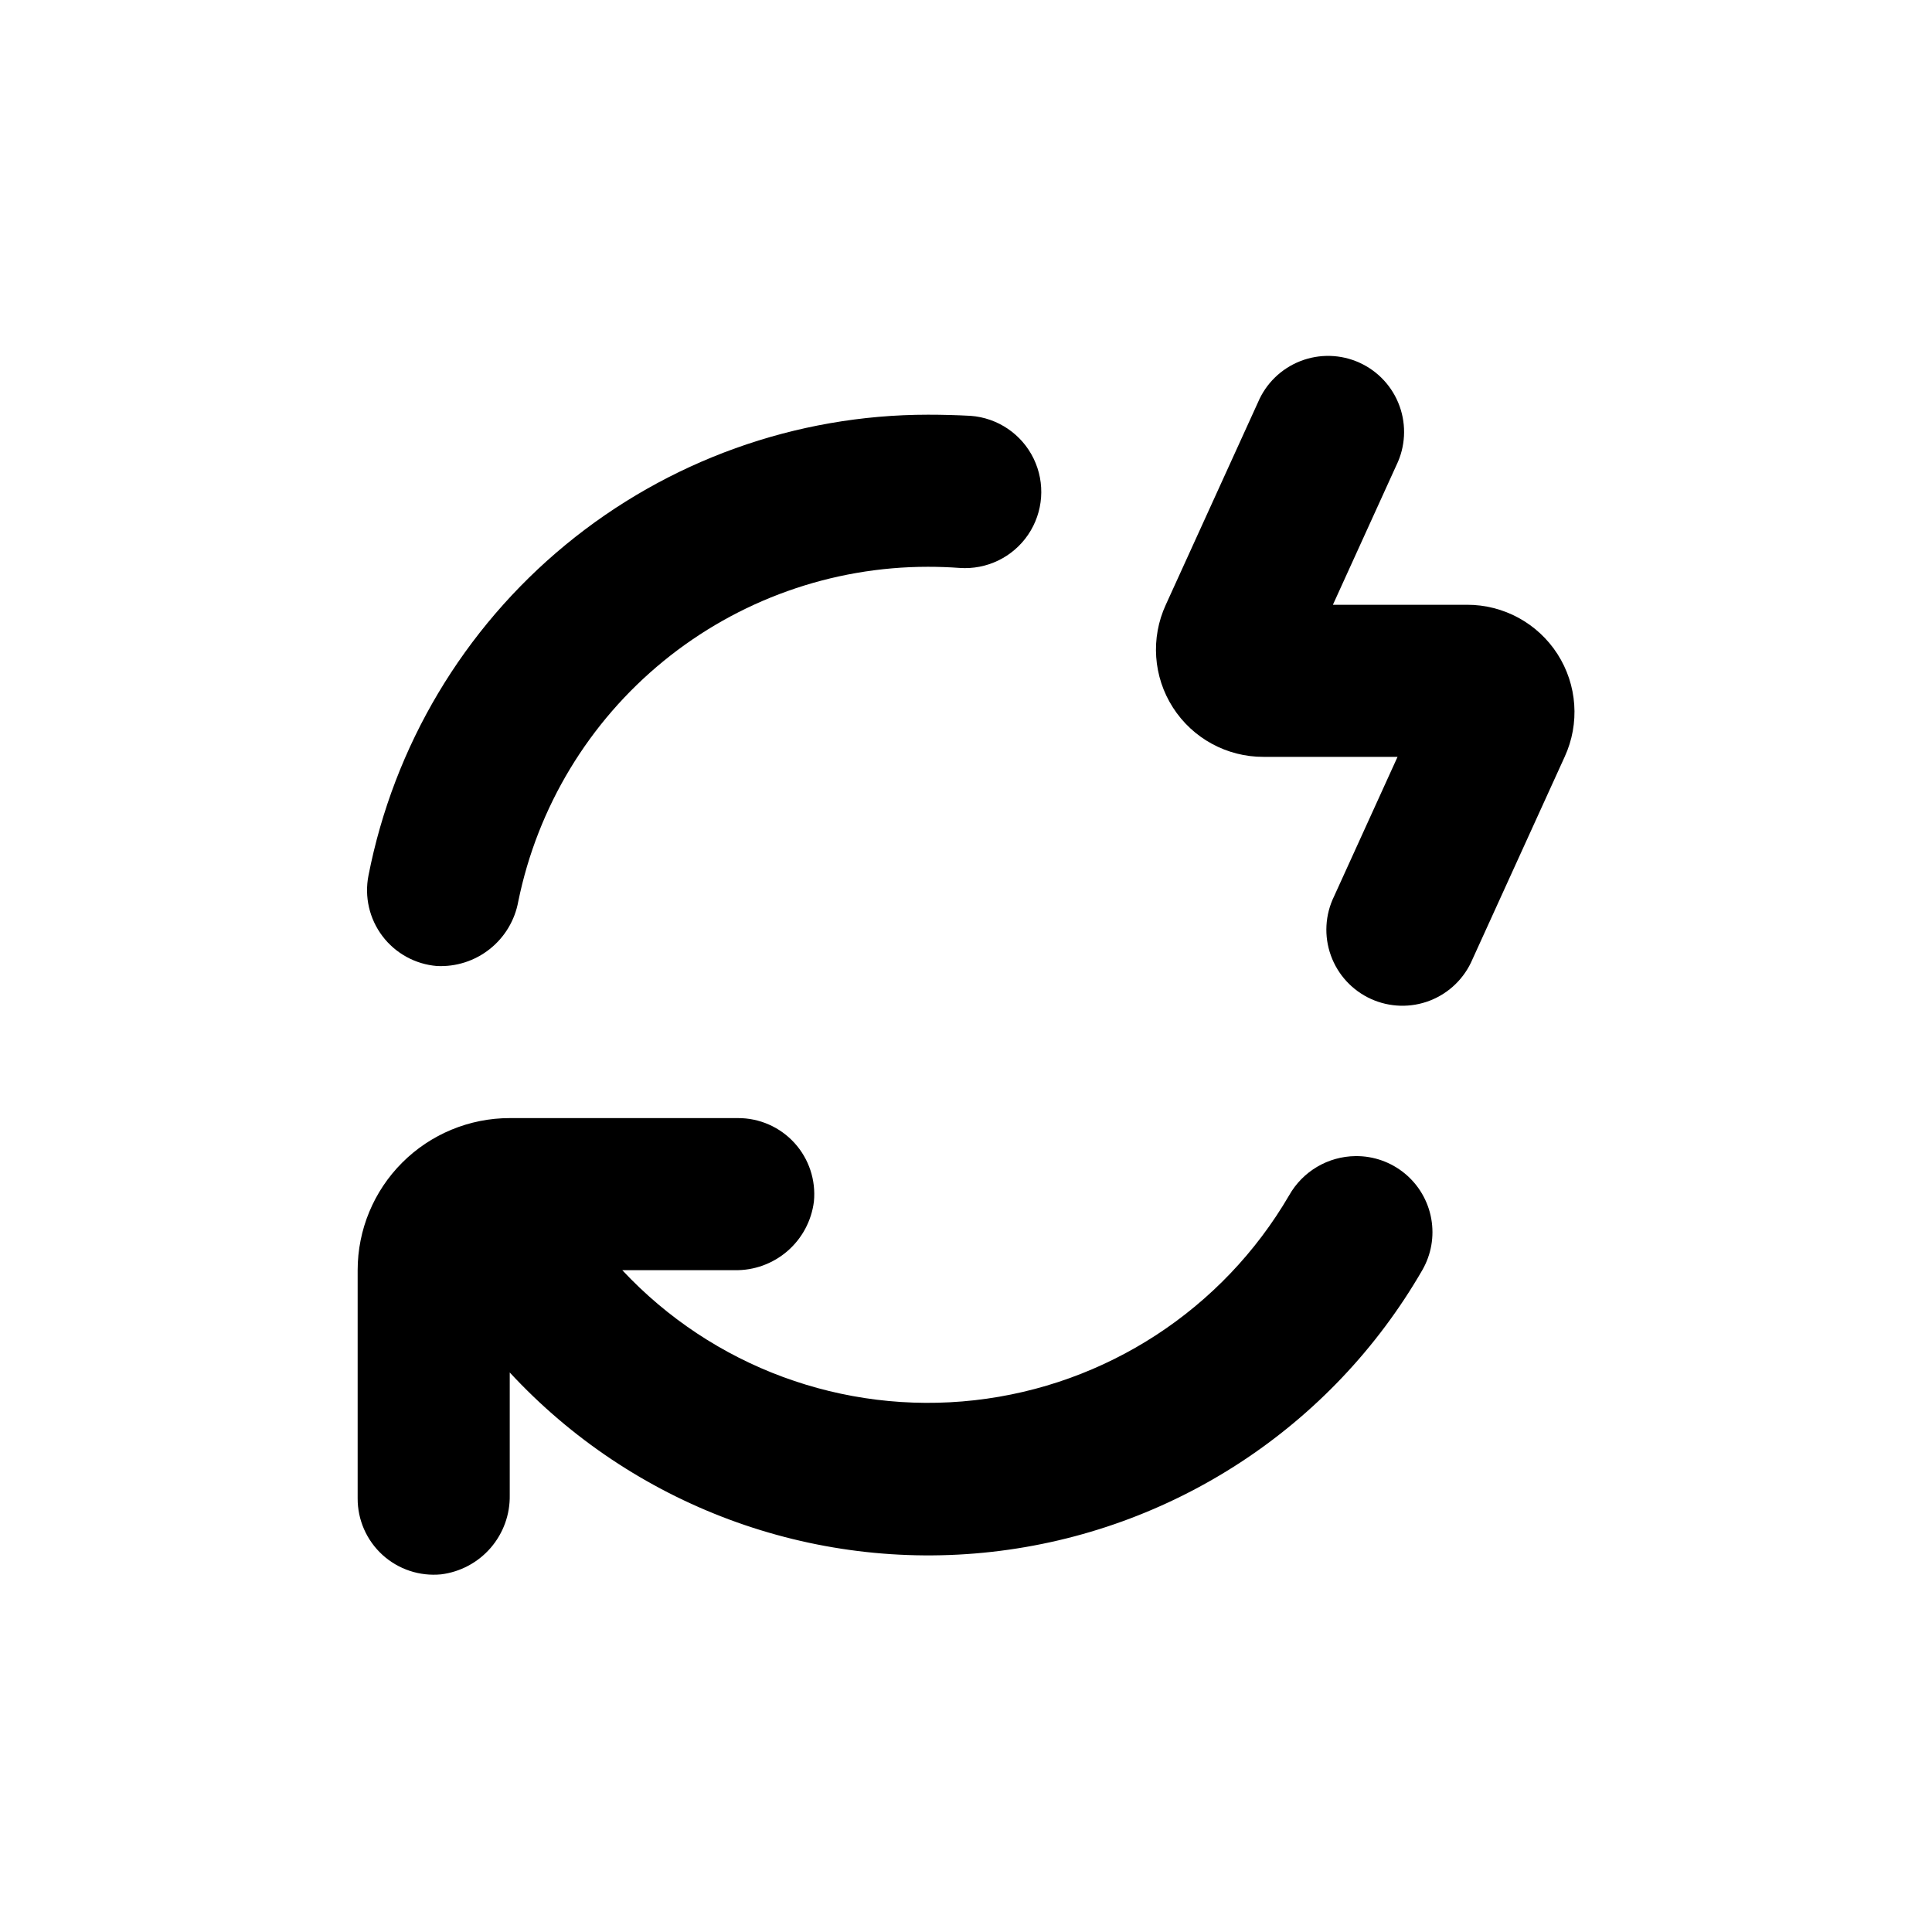
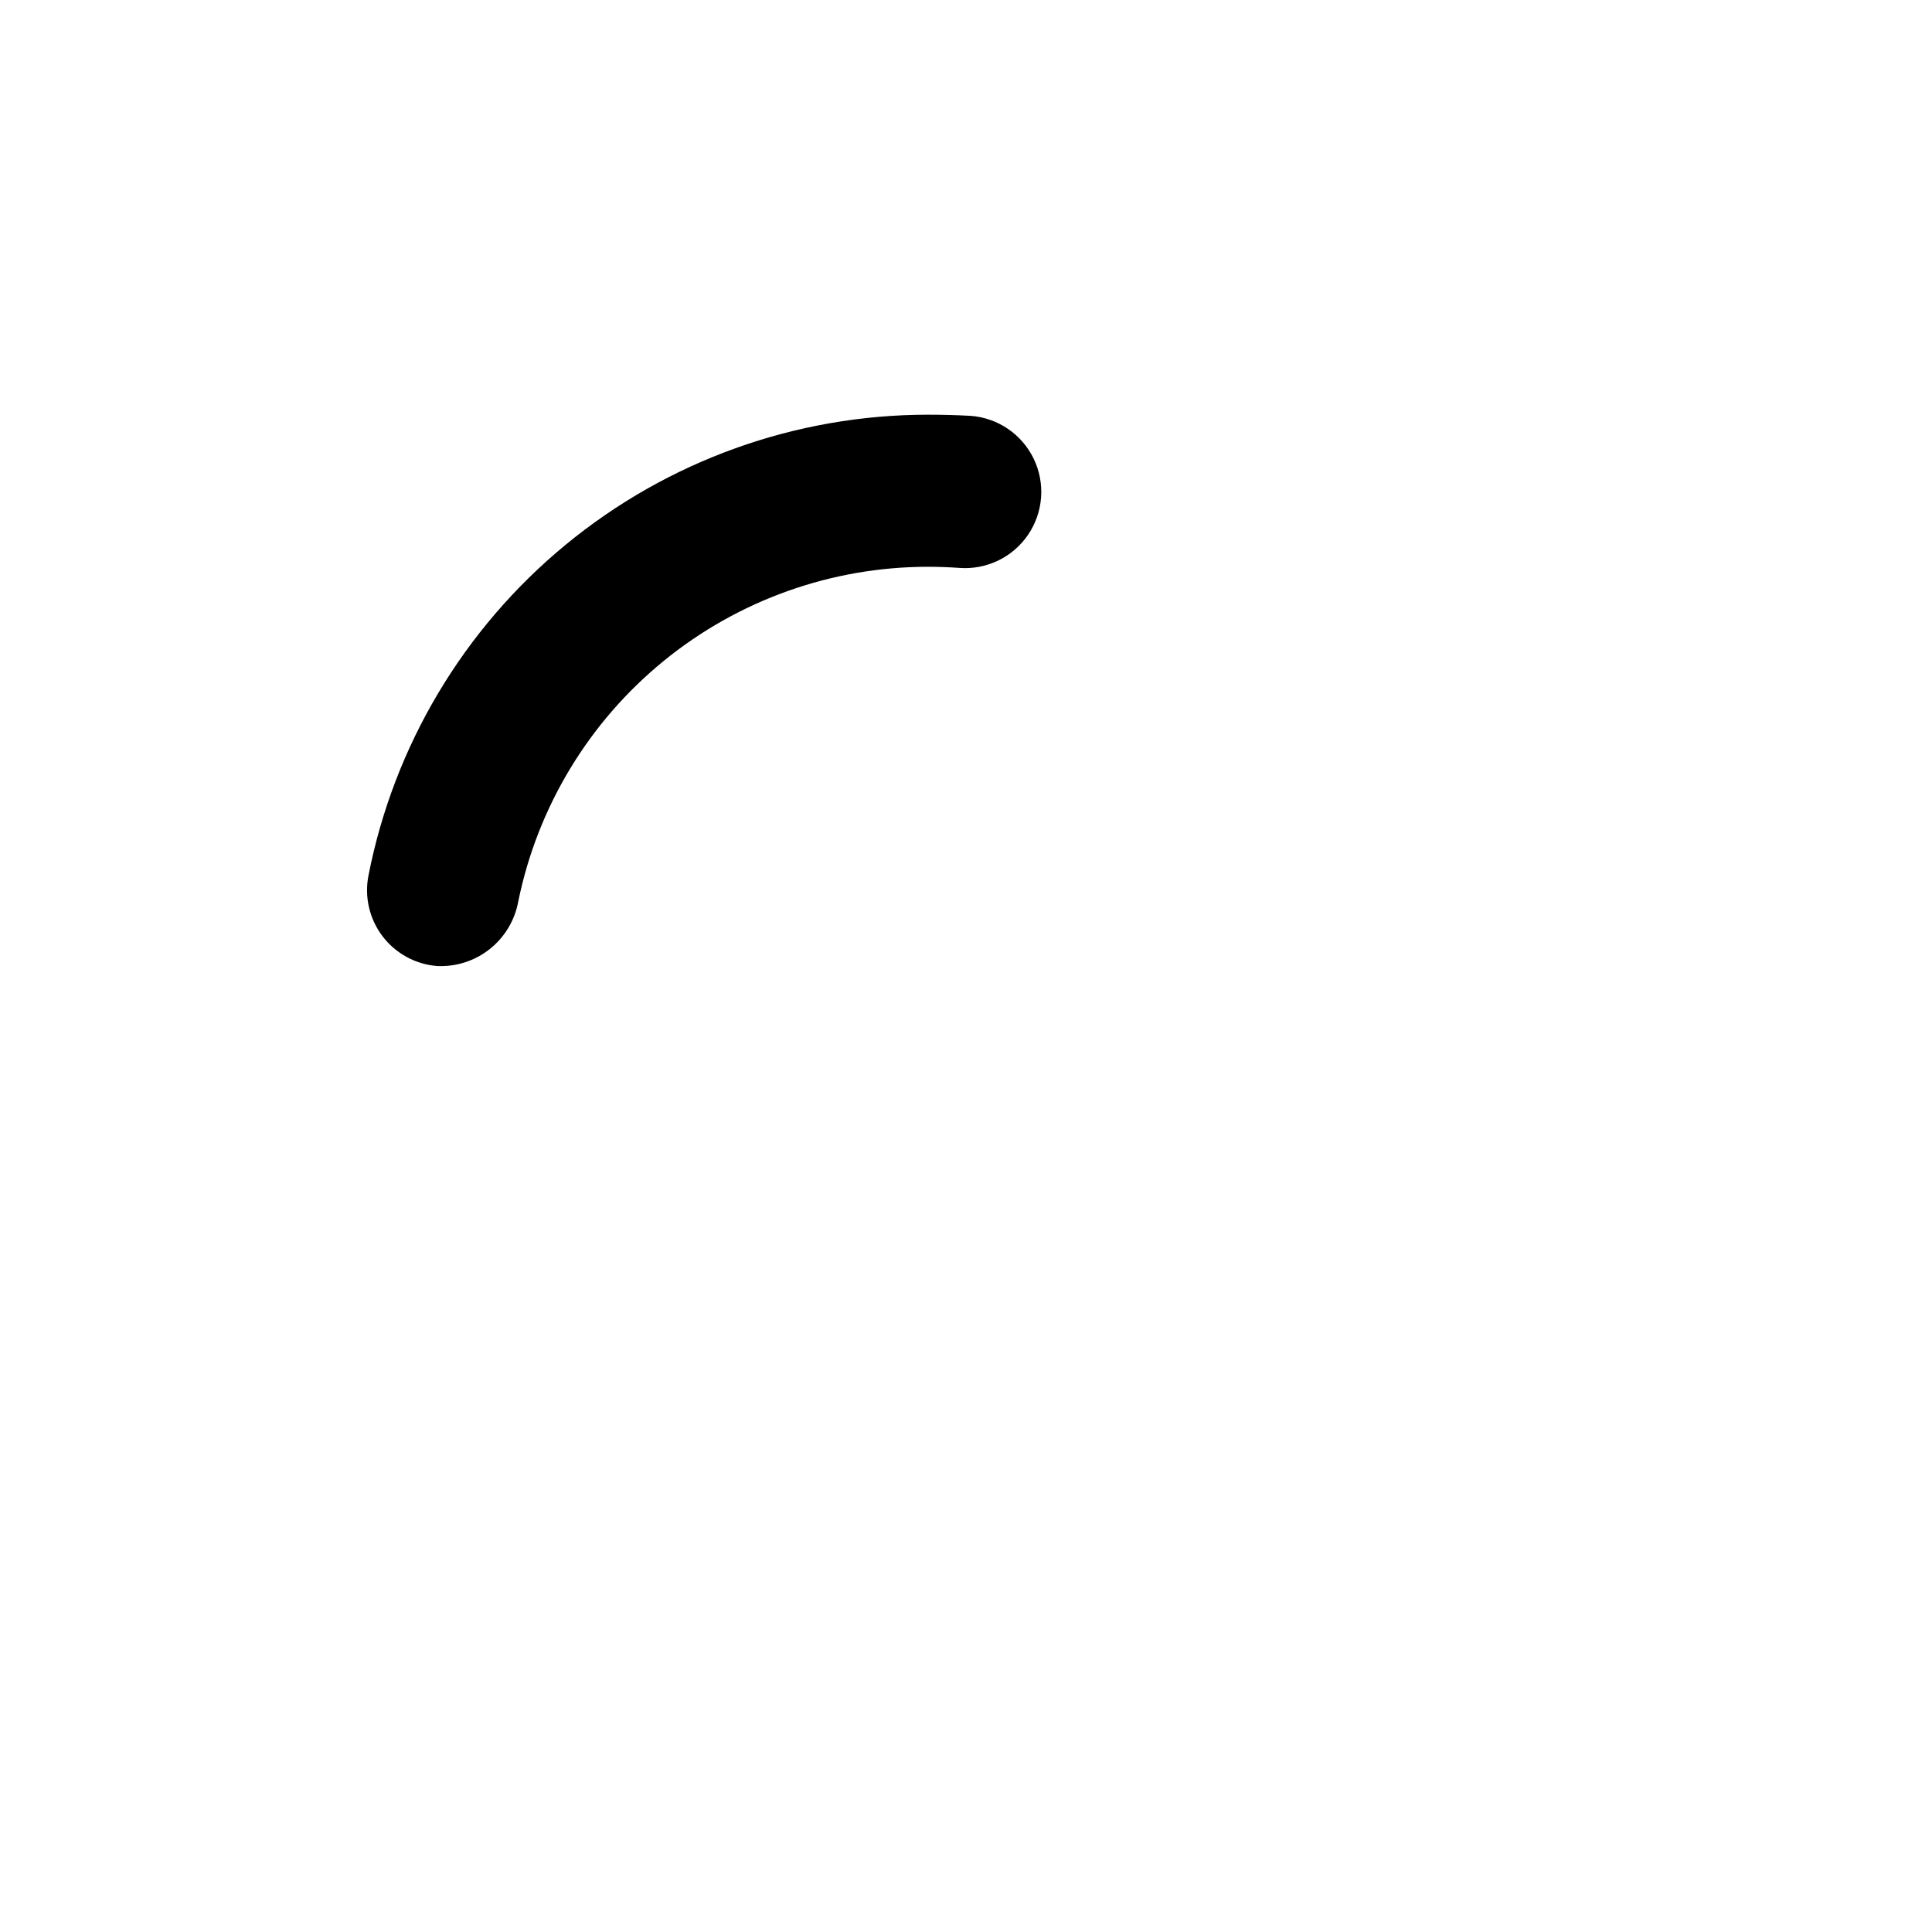
<svg xmlns="http://www.w3.org/2000/svg" fill="#000000" width="800px" height="800px" version="1.1" viewBox="144 144 512 512">
  <g>
-     <path d="m532.8 304.27h-35.566l16.828-36.98v0.004c2.379-4.891 2.688-10.535 0.844-15.652-1.84-5.117-5.672-9.27-10.621-11.523-4.949-2.25-10.598-2.402-15.664-0.426-5.066 1.977-9.121 5.914-11.238 10.922l-24.434 53.656c-4.059 8.812-3.344 19.09 1.902 27.25 5.242 8.164 14.289 13.086 23.992 13.055h35.52l-16.828 36.98c-2.383 4.891-2.688 10.531-0.844 15.648 1.84 5.117 5.668 9.273 10.621 11.523 4.949 2.25 10.598 2.406 15.664 0.43 5.066-1.977 9.117-5.918 11.238-10.926l24.434-53.656c4.059-8.812 3.344-19.086-1.902-27.25-5.246-8.16-14.293-13.082-23.992-13.055z" />
    <path d="m241.65 376.02c-1.109 5.633 0.234 11.473 3.699 16.055 3.461 4.578 8.715 7.461 14.438 7.93 5.062 0.25 10.043-1.348 14.008-4.5 3.969-3.152 6.656-7.644 7.555-12.633 5.109-25.023 18.703-47.52 38.488-63.676 19.781-16.156 44.539-24.988 70.082-24.992 2.82 0 5.609 0.102 8.363 0.301 7.199 0.523 14.133-2.836 18.184-8.809 4.051-5.977 4.609-13.656 1.461-20.152-3.148-6.496-9.523-10.82-16.723-11.344-3.727-0.199-7.488-0.301-11.285-0.301-35.039 0.012-68.984 12.199-96.031 34.477s-45.512 53.258-52.238 87.645z" />
-     <path d="m503.23 450.38c-7.293 0.078-13.992 4.031-17.586 10.379-17.645 30.27-48.562 50.41-83.379 54.32-34.82 3.91-69.434-8.871-93.355-34.469h29.773c5.133 0.102 10.117-1.703 14-5.062 3.879-3.356 6.375-8.035 7.012-13.125 0.555-5.676-1.32-11.324-5.16-15.539-3.844-4.215-9.289-6.606-14.992-6.578h-60.457c-10.691 0-20.941 4.246-28.5 11.805-7.559 7.559-11.805 17.809-11.805 28.5v60.457c-0.027 5.703 2.363 11.148 6.578 14.992 4.215 3.84 9.859 5.715 15.539 5.16 5.09-0.637 9.766-3.133 13.125-7.012 3.359-3.883 5.164-8.867 5.062-14v-32.492c32.617 35.242 80.039 52.887 127.76 47.539 47.719-5.348 90.059-33.055 114.07-74.645 2.383-4.129 3.227-8.965 2.379-13.652-0.844-4.691-3.324-8.93-6.996-11.961-3.672-3.035-8.305-4.672-13.066-4.617z" />
  </g>
</svg>